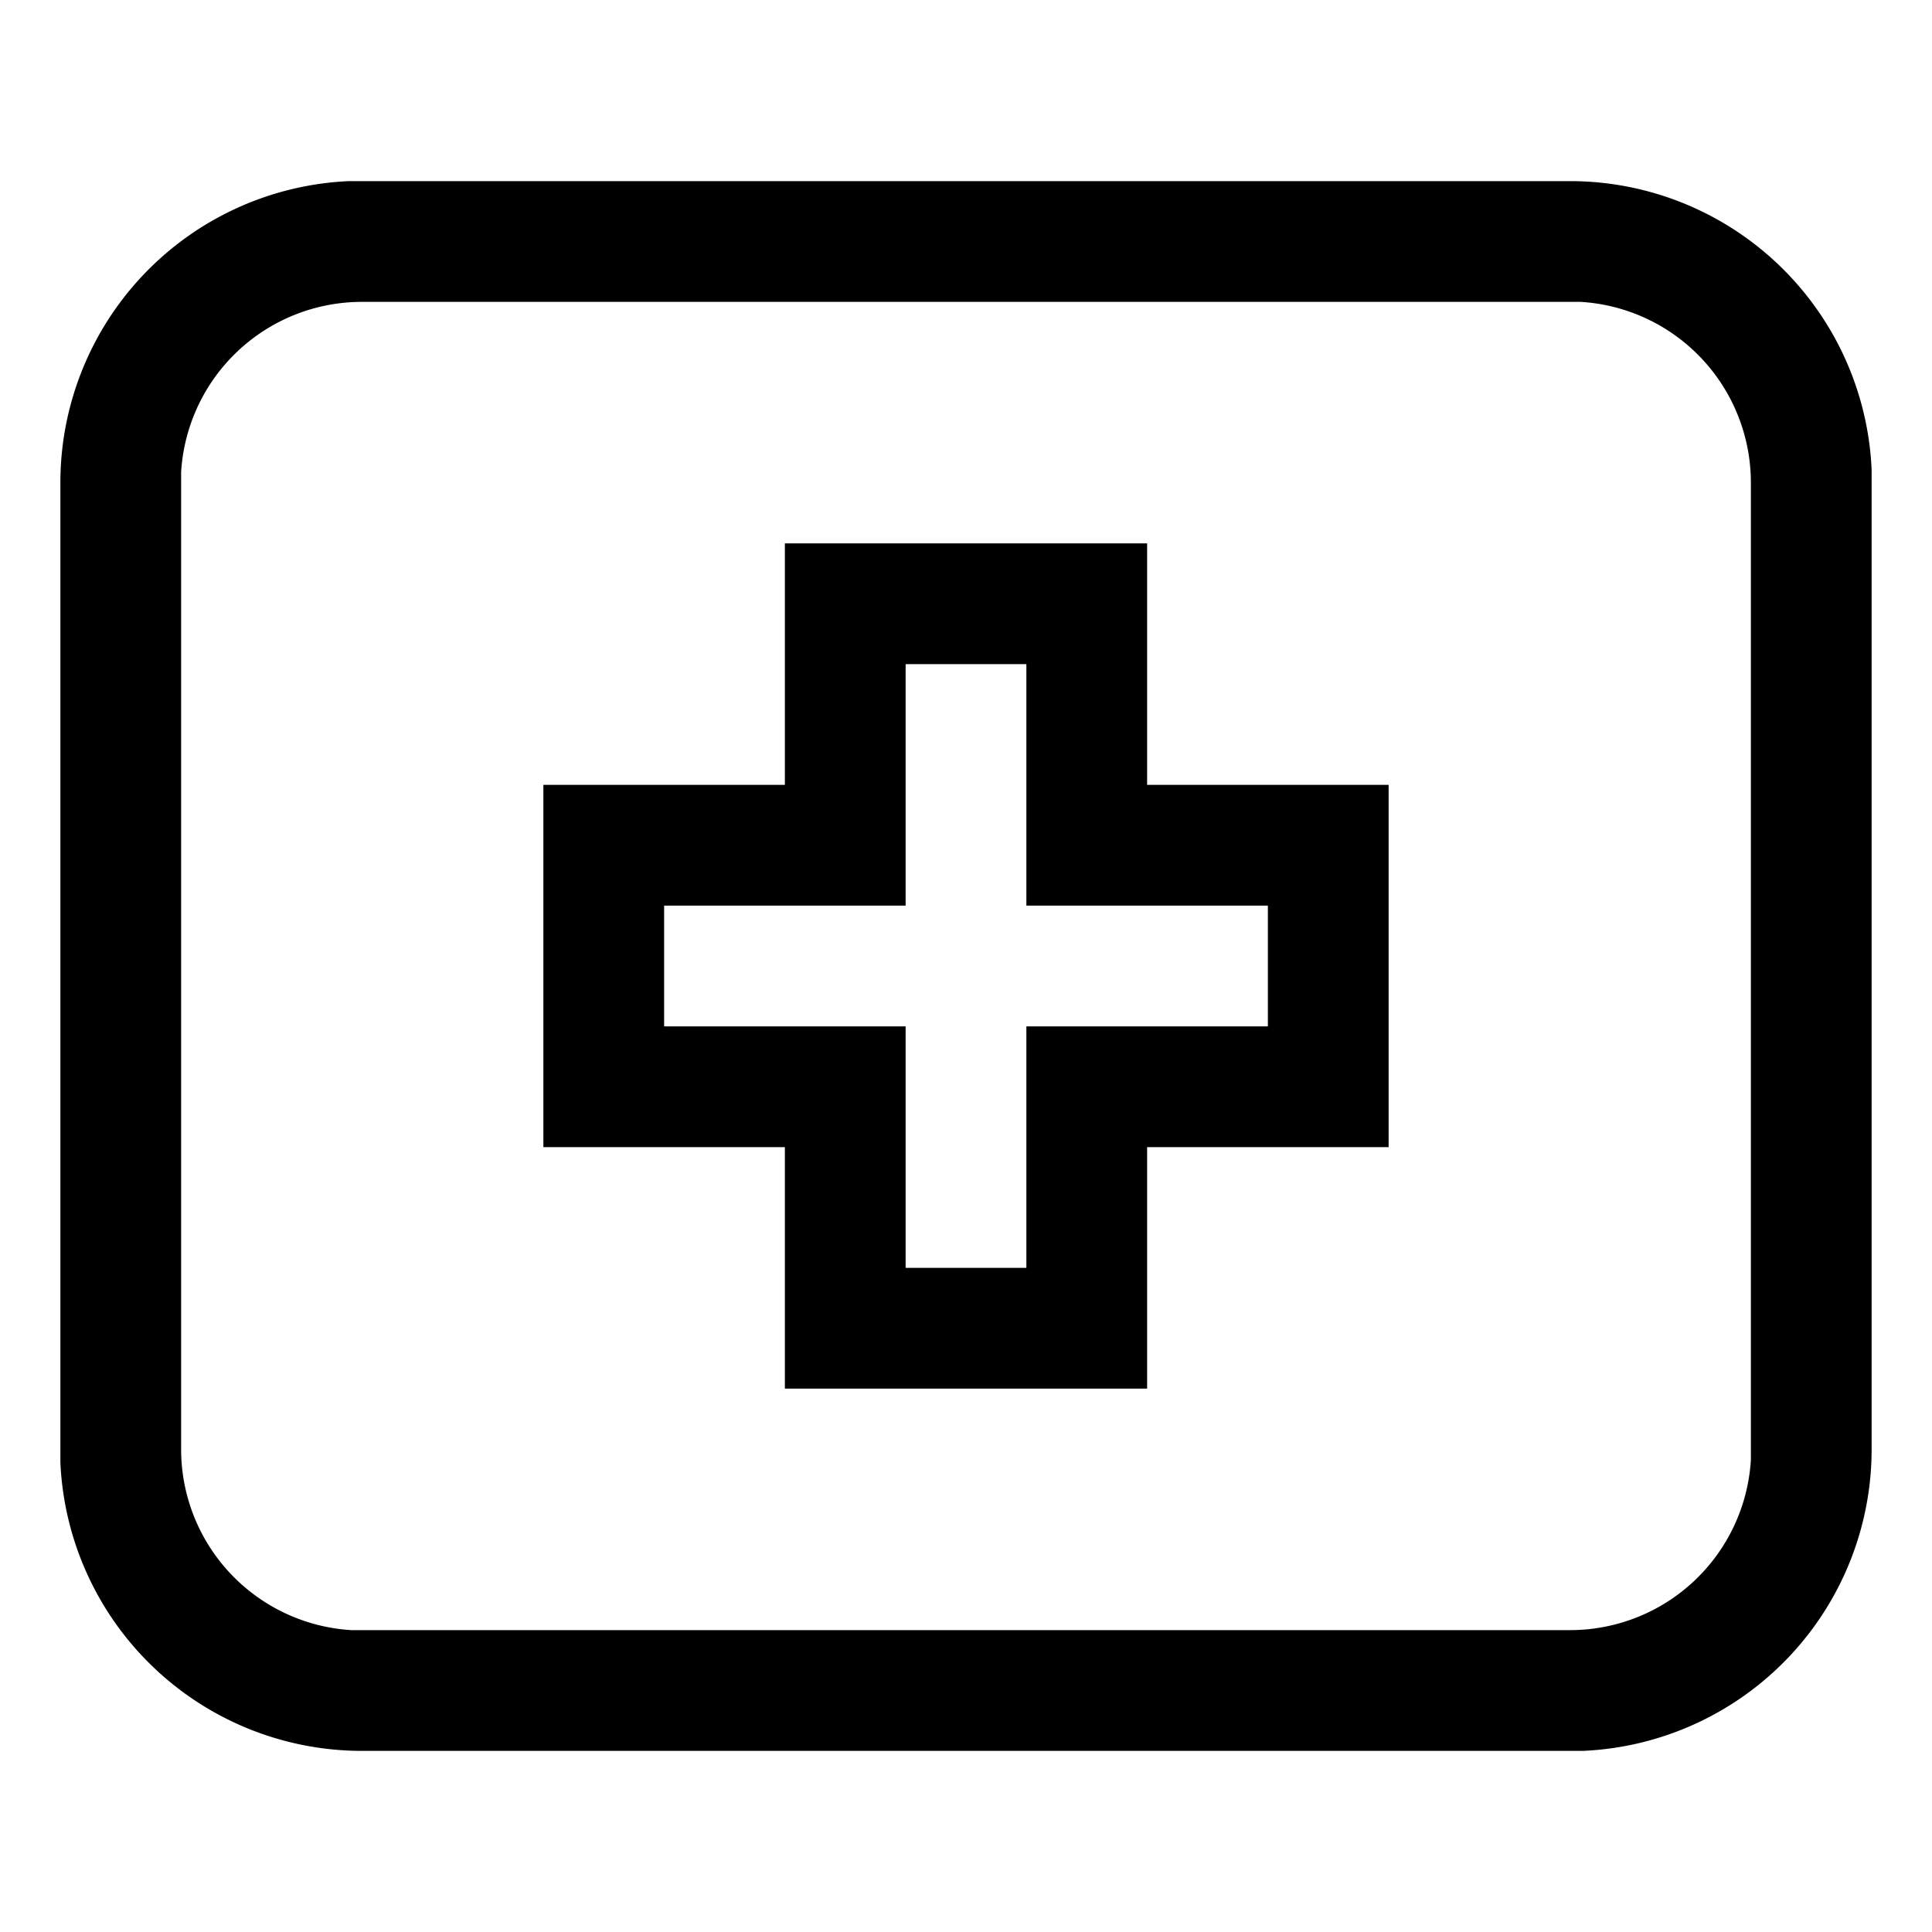
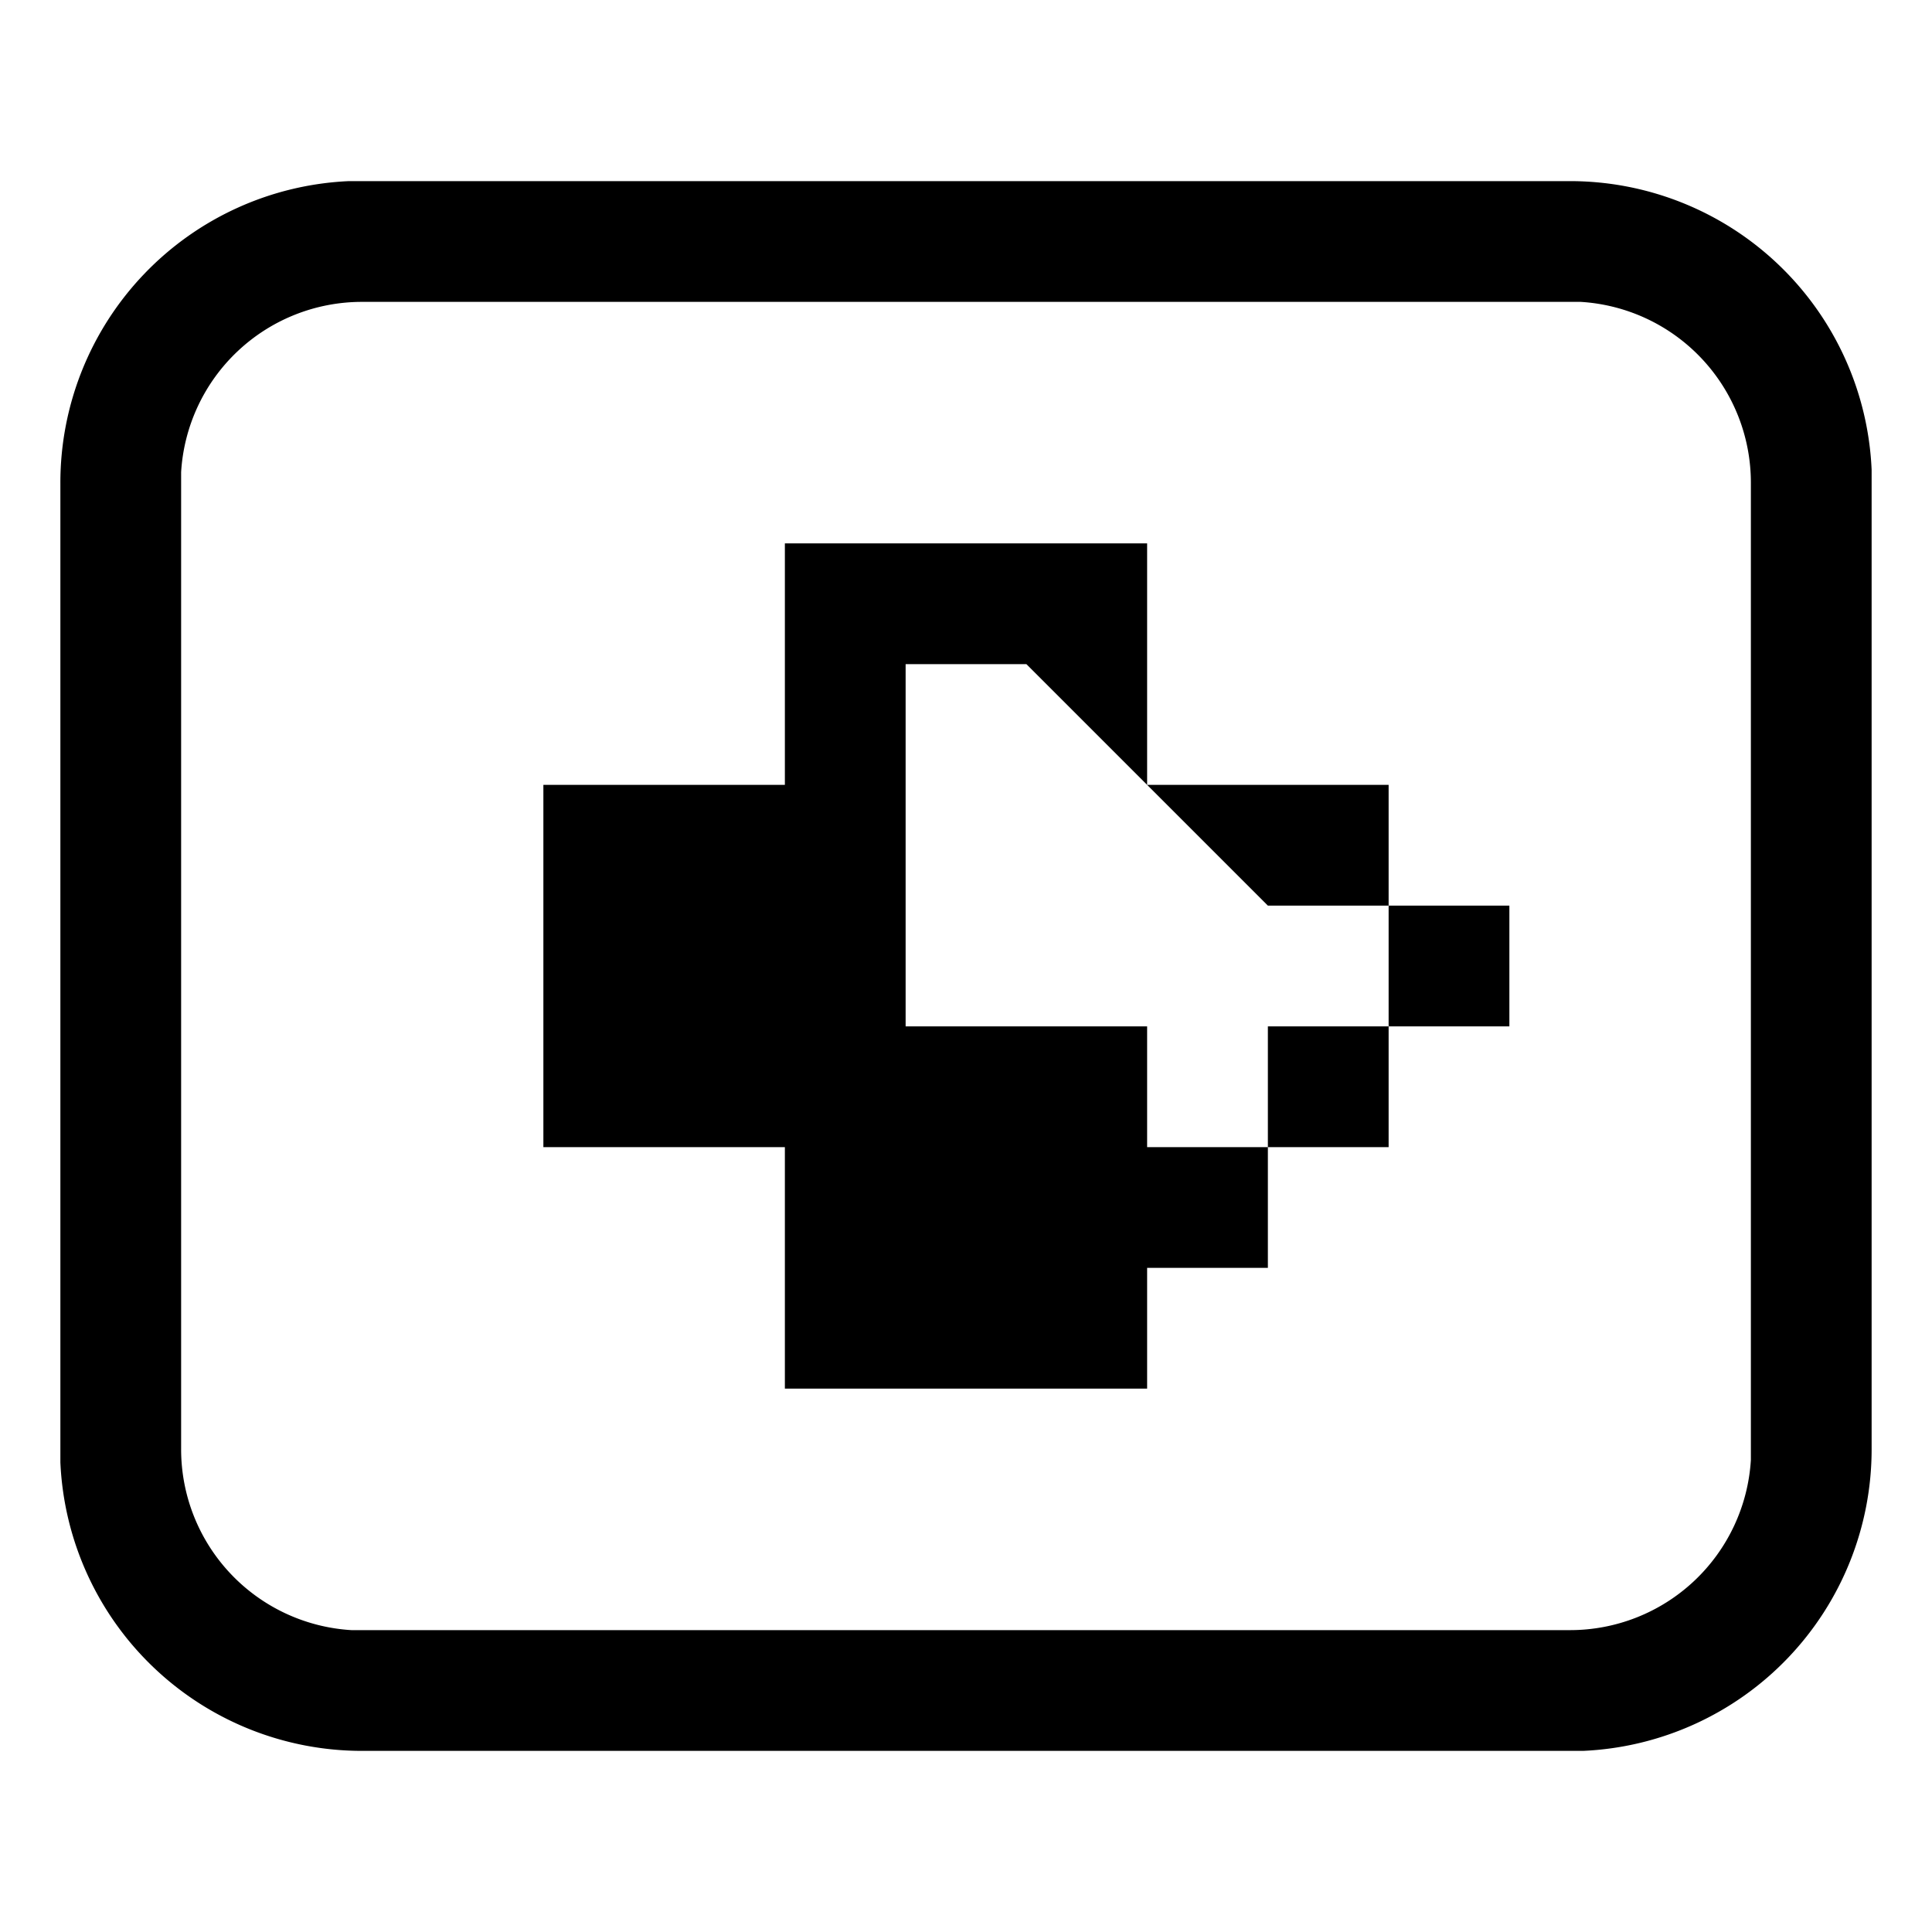
<svg xmlns="http://www.w3.org/2000/svg" viewBox="0 0 32 32" aria-hidden="true" role="presentation" focusable="false" style="display: block; height: 24px; width: 24px; fill: currentcolor;">
-   <path d="M26 3a5 5 0 0 1 5 4.78V24a5 5 0 0 1-4.78 5H6a5 5 0 0 1-5-4.78V8a5 5 0 0 1 4.78-5H6zm0 2H6a3 3 0 0 0-3 2.82V24a3 3 0 0 0 2.82 3H26a3 3 0 0 0 3-2.82V8a3 3 0 0 0-2.82-3zm-7 4v4h4v6h-4v4h-6v-4H9v-6h4V9zm-2 2h-2v4h-4v2h4v4h2v-4h4v-2h-4z" />
+   <path d="M26 3a5 5 0 0 1 5 4.78V24a5 5 0 0 1-4.78 5H6a5 5 0 0 1-5-4.78V8a5 5 0 0 1 4.78-5H6zm0 2H6a3 3 0 0 0-3 2.82V24a3 3 0 0 0 2.82 3H26a3 3 0 0 0 3-2.82V8a3 3 0 0 0-2.82-3zm-7 4v4h4v6h-4v4h-6v-4H9v-6h4V9zm-2 2h-2v4v2h4v4h2v-4h4v-2h-4z" />
</svg>